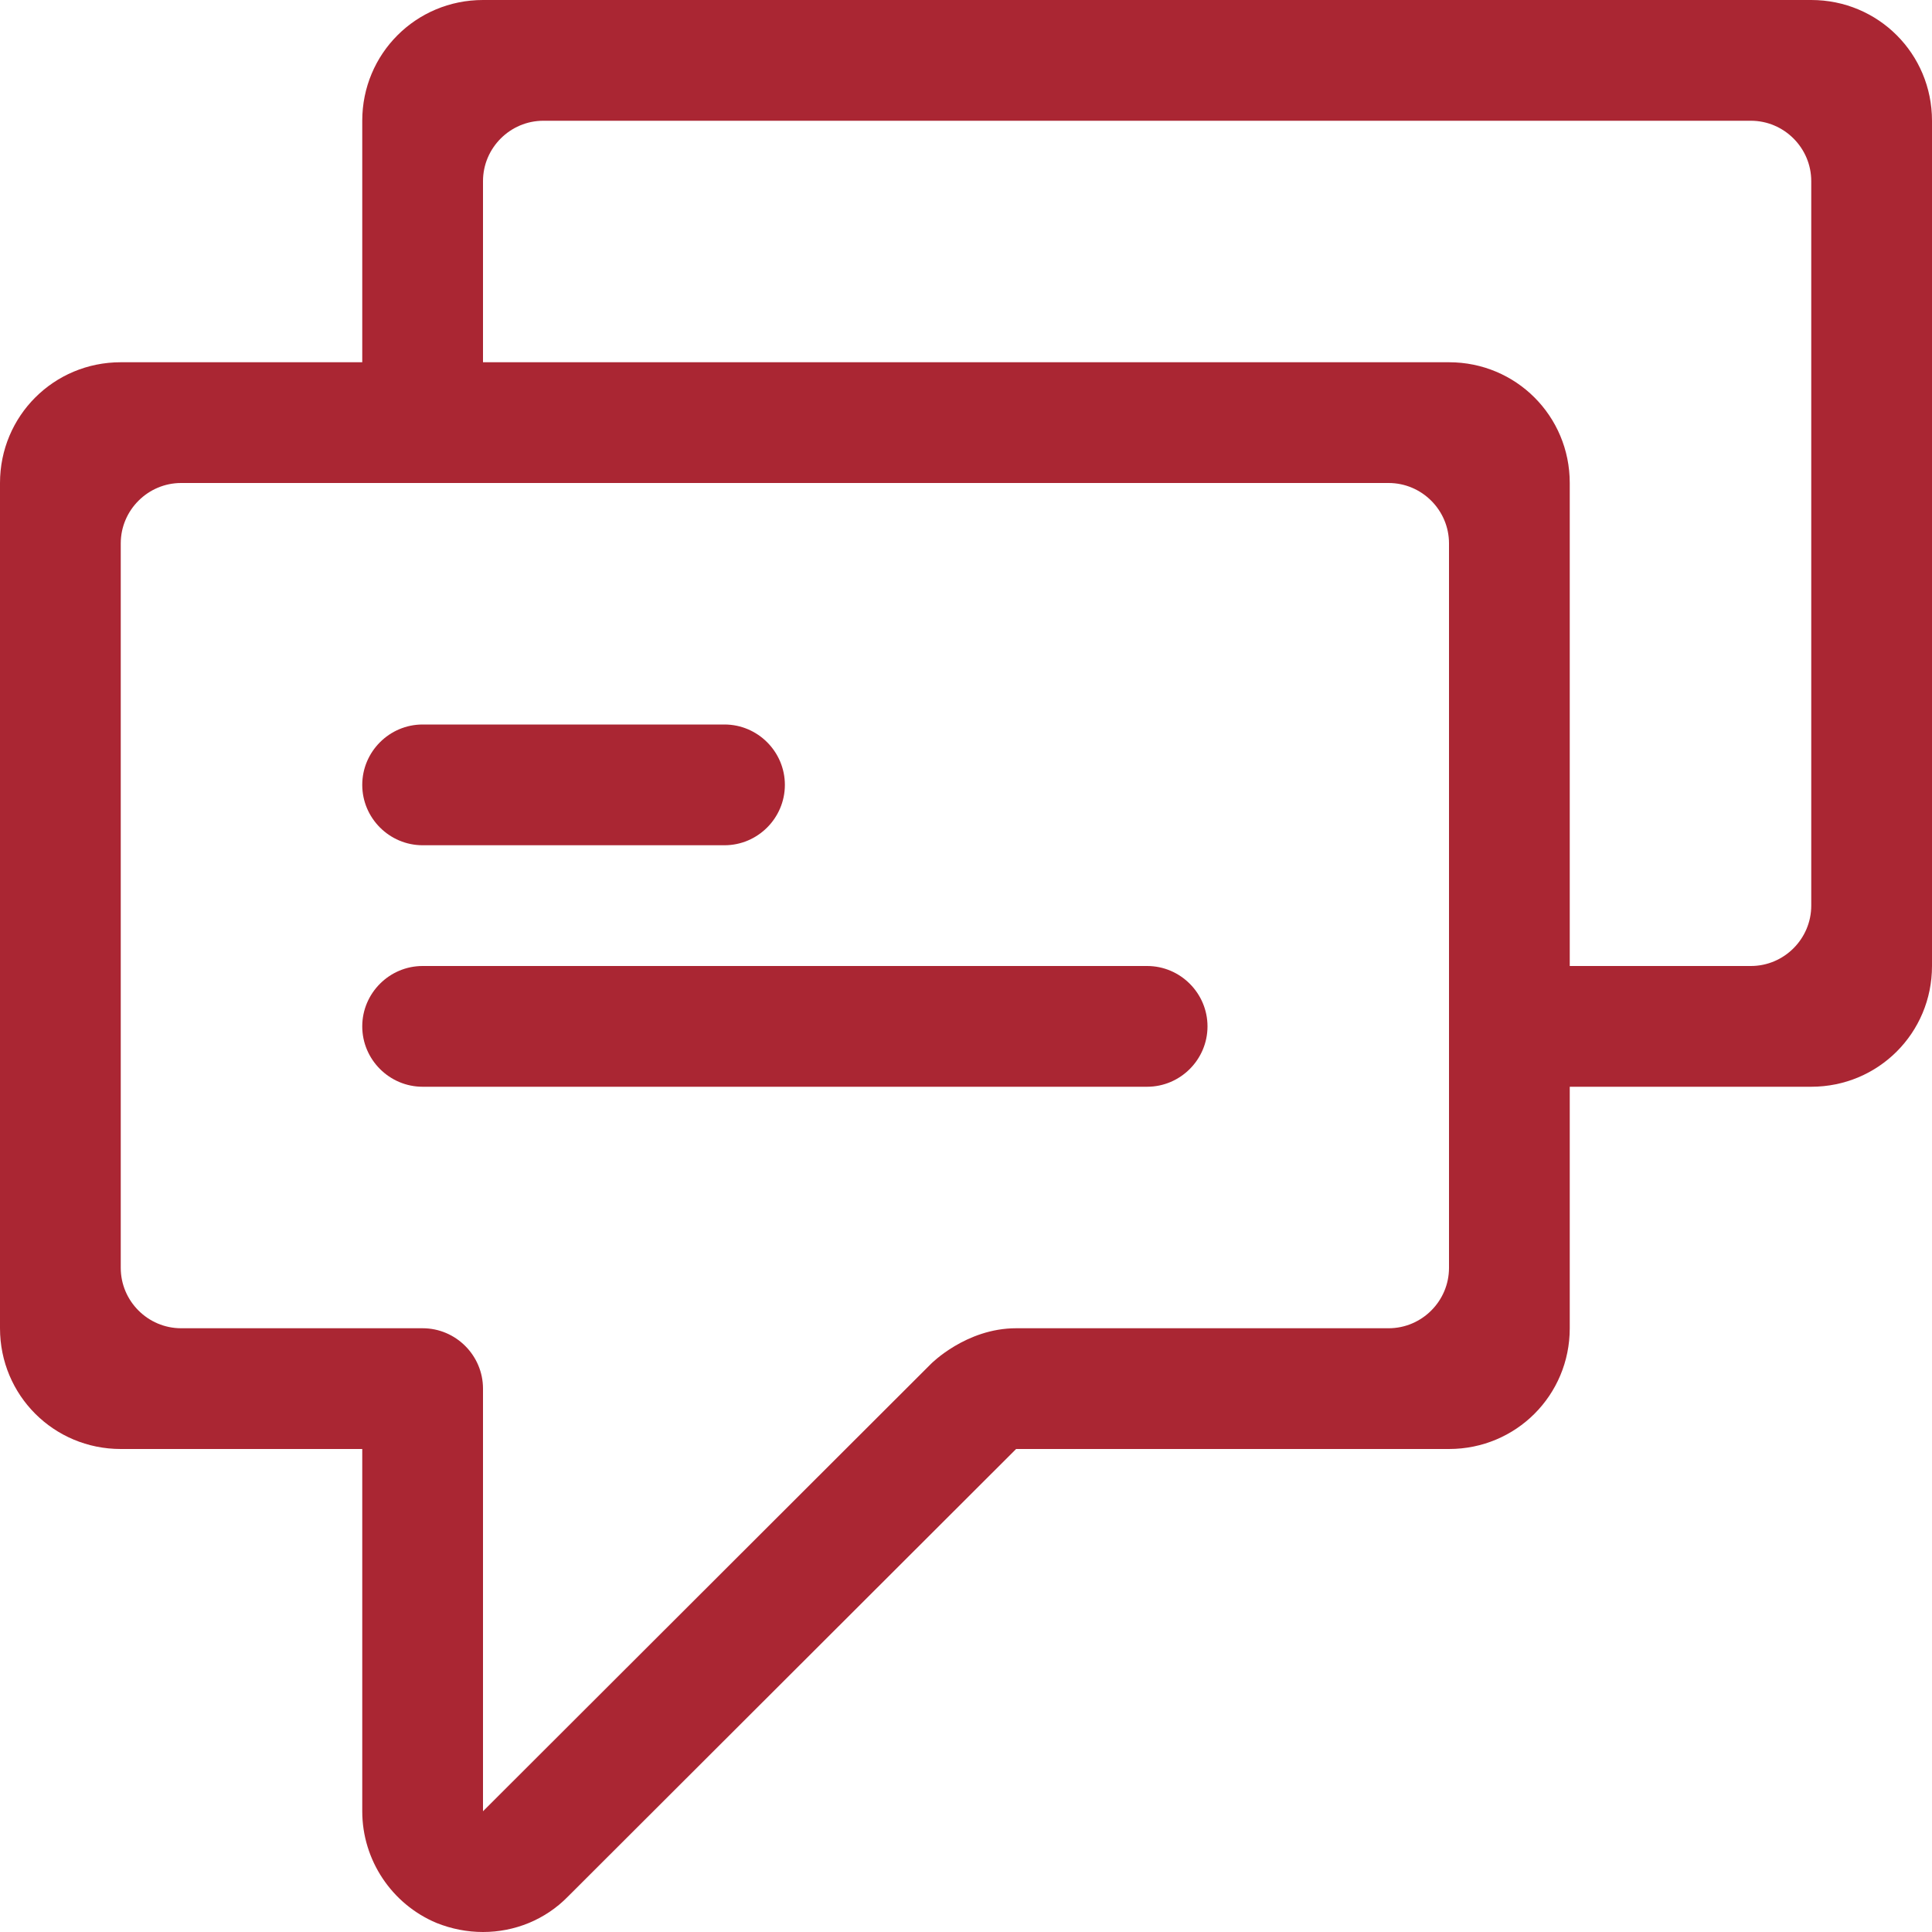
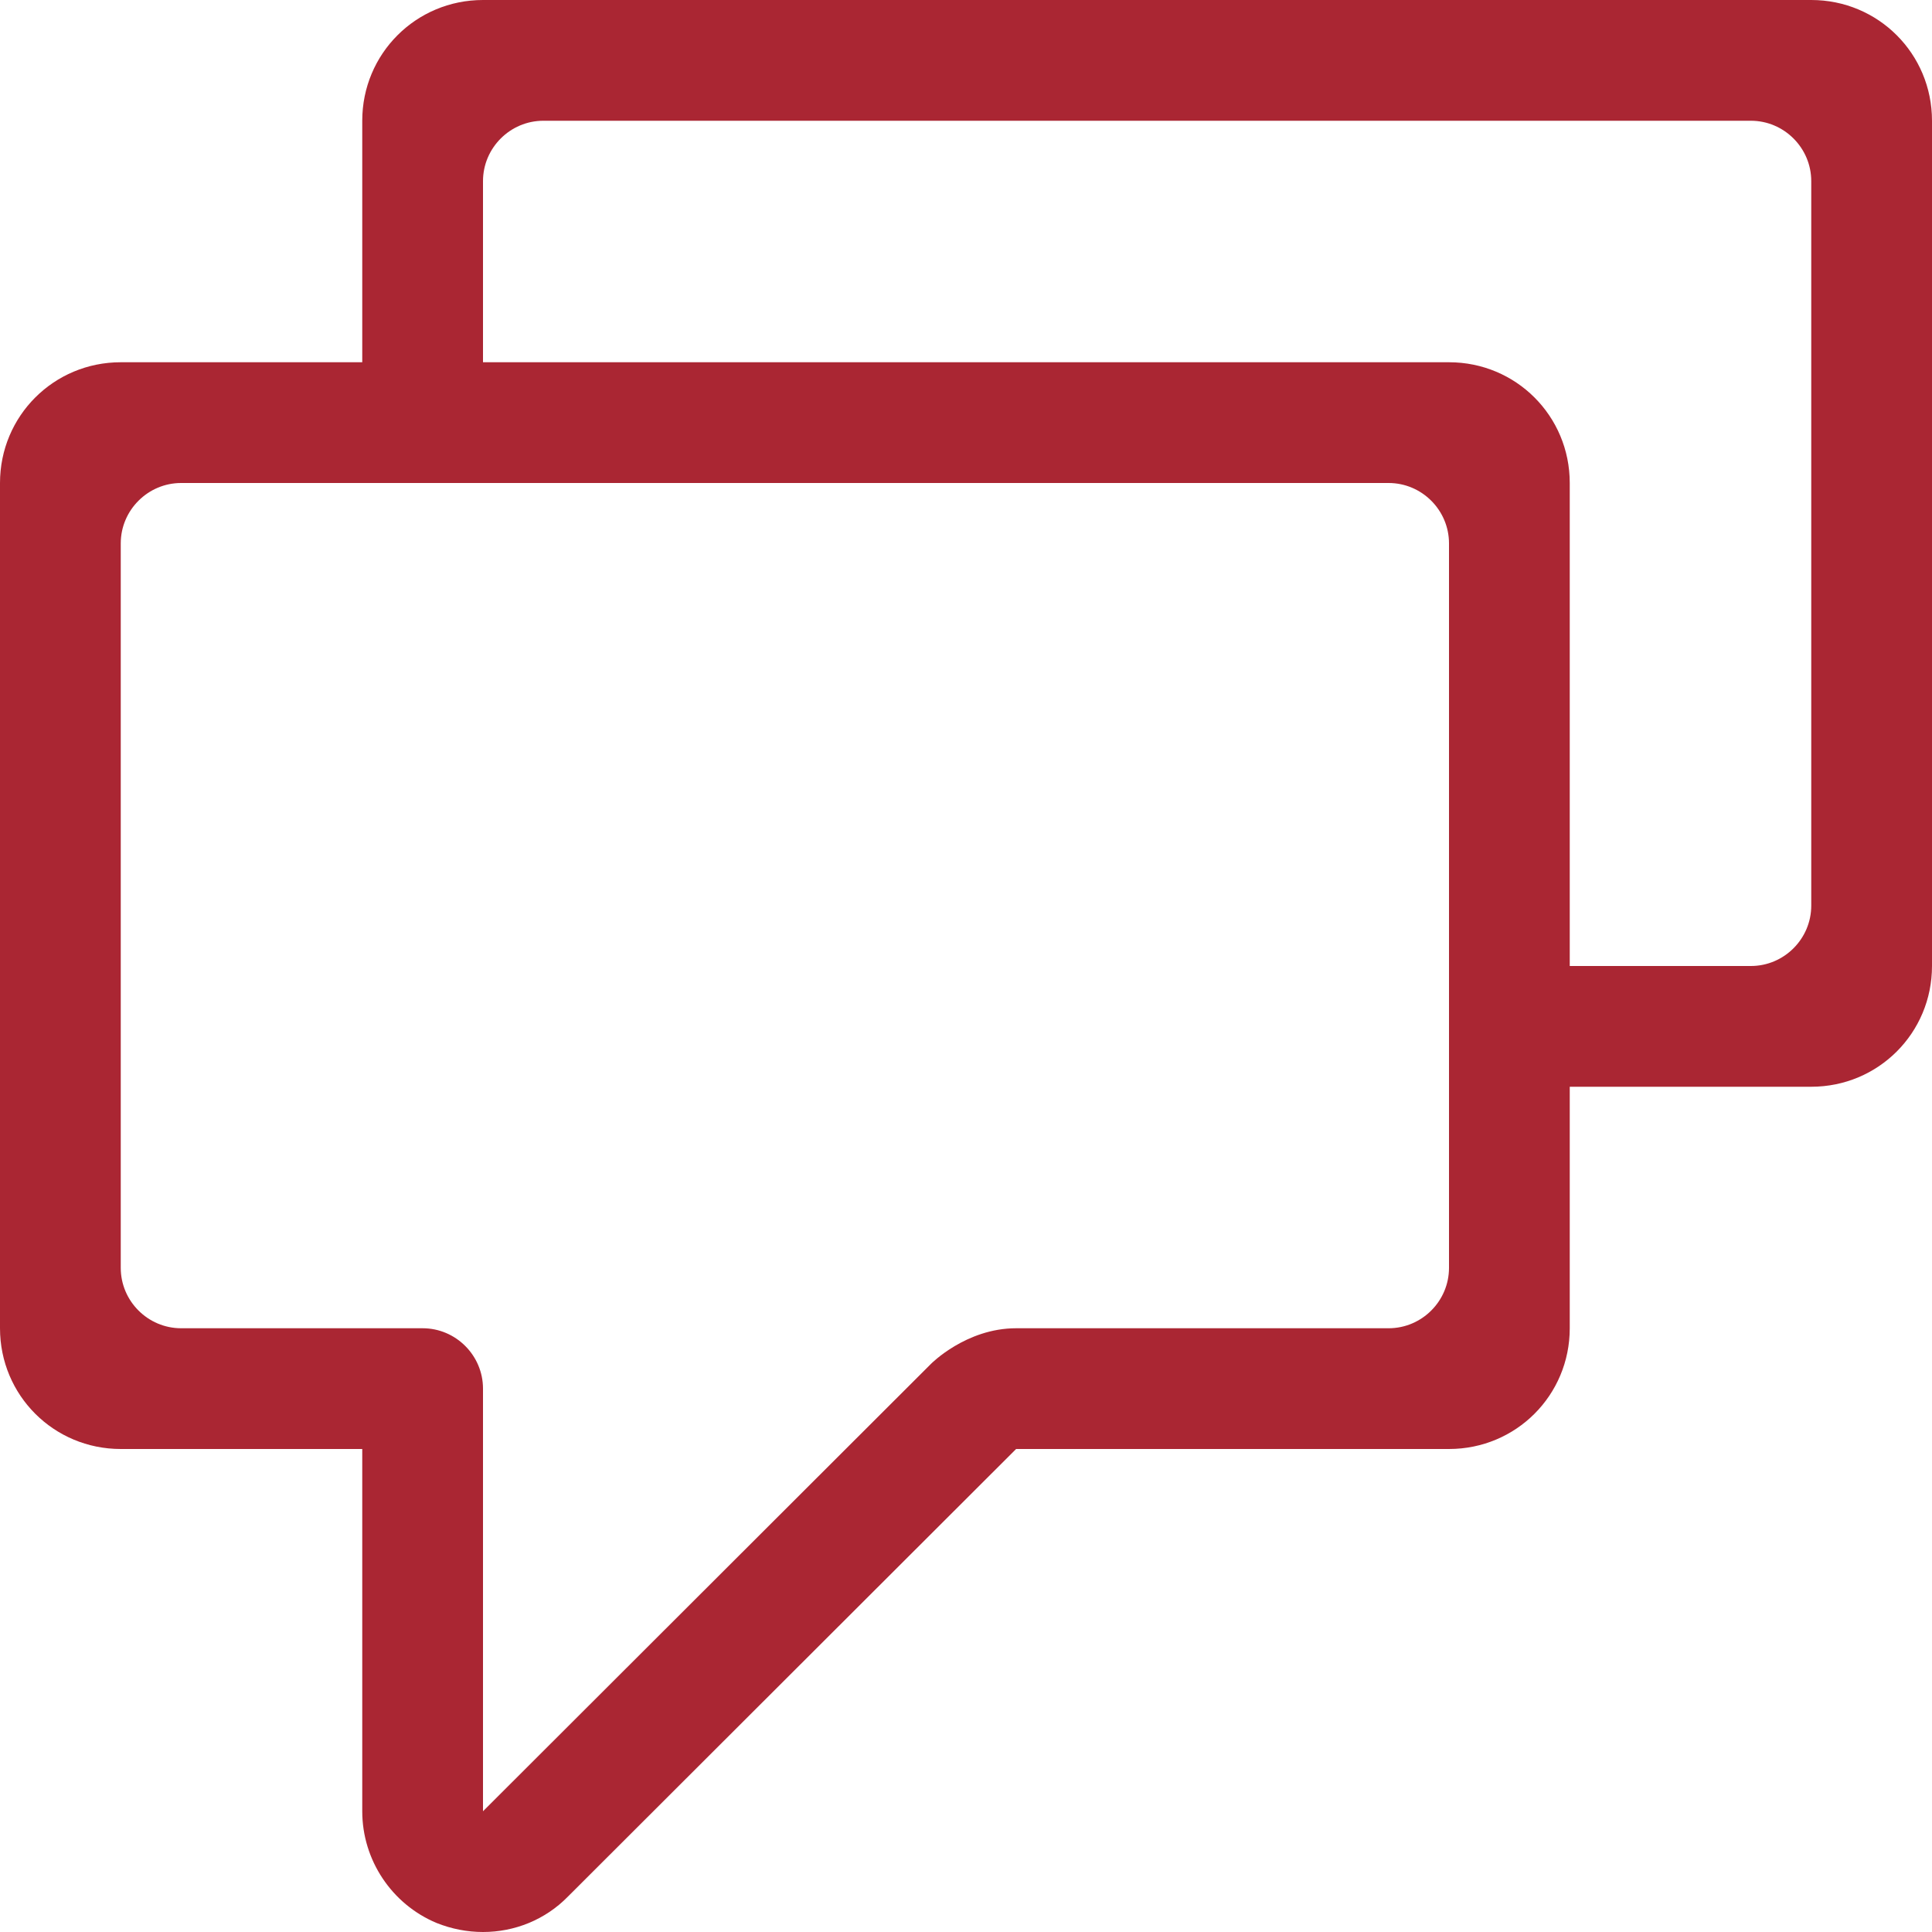
<svg xmlns="http://www.w3.org/2000/svg" version="1.1" id="Responsive_Icons" x="0px" y="0px" viewBox="0 0 32 32" style="enable-background:new 0 0 32 32;" xml:space="preserve">
  <style type="text/css">
	.st0{fill:#AA2633;}
</style>
  <g>
    <path class="st0" d="M30,0H8C6.89,0,6,0.89,6,2v4H2C0.89,6,0,6.89,0,8v14c0,1.11,0.89,2,2,2h4v6c0,0.81,0.49,1.54,1.23,1.85   C7.48,31.95,7.74,32,8,32c0.52,0,1.03-0.2,1.41-0.59L16.83,24H24c1.11,0,2-0.89,2-2v-4h4c1.11,0,2-0.89,2-2V2C32,0.89,31.11,0,30,0   z M24,21c0,0.55-0.45,1-1,1c0,0-5.34,0-6.17,0s-1.41,0.59-1.41,0.59L8,30v-7c0-0.55-0.45-1-1-1H3c-0.55,0-1-0.45-1-1V9   c0-0.55,0.45-1,1-1h20c0.55,0,1,0.45,1,1V21z M30,15c0,0.55-0.45,1-1,1h-3V8c0-1.11-0.89-2-2-2H8V3c0-0.55,0.45-1,1-1h20   c0.55,0,1,0.45,1,1V15z" />
-     <path class="st0" d="M7,14h5c0.55,0,1-0.45,1-1s-0.45-1-1-1H7c-0.55,0-1,0.45-1,1S6.45,14,7,14z" />
-     <path class="st0" d="M19,16H7c-0.55,0-1,0.45-1,1s0.45,1,1,1h12c0.55,0,1-0.45,1-1S19.55,16,19,16z" />
  </g>
</svg>